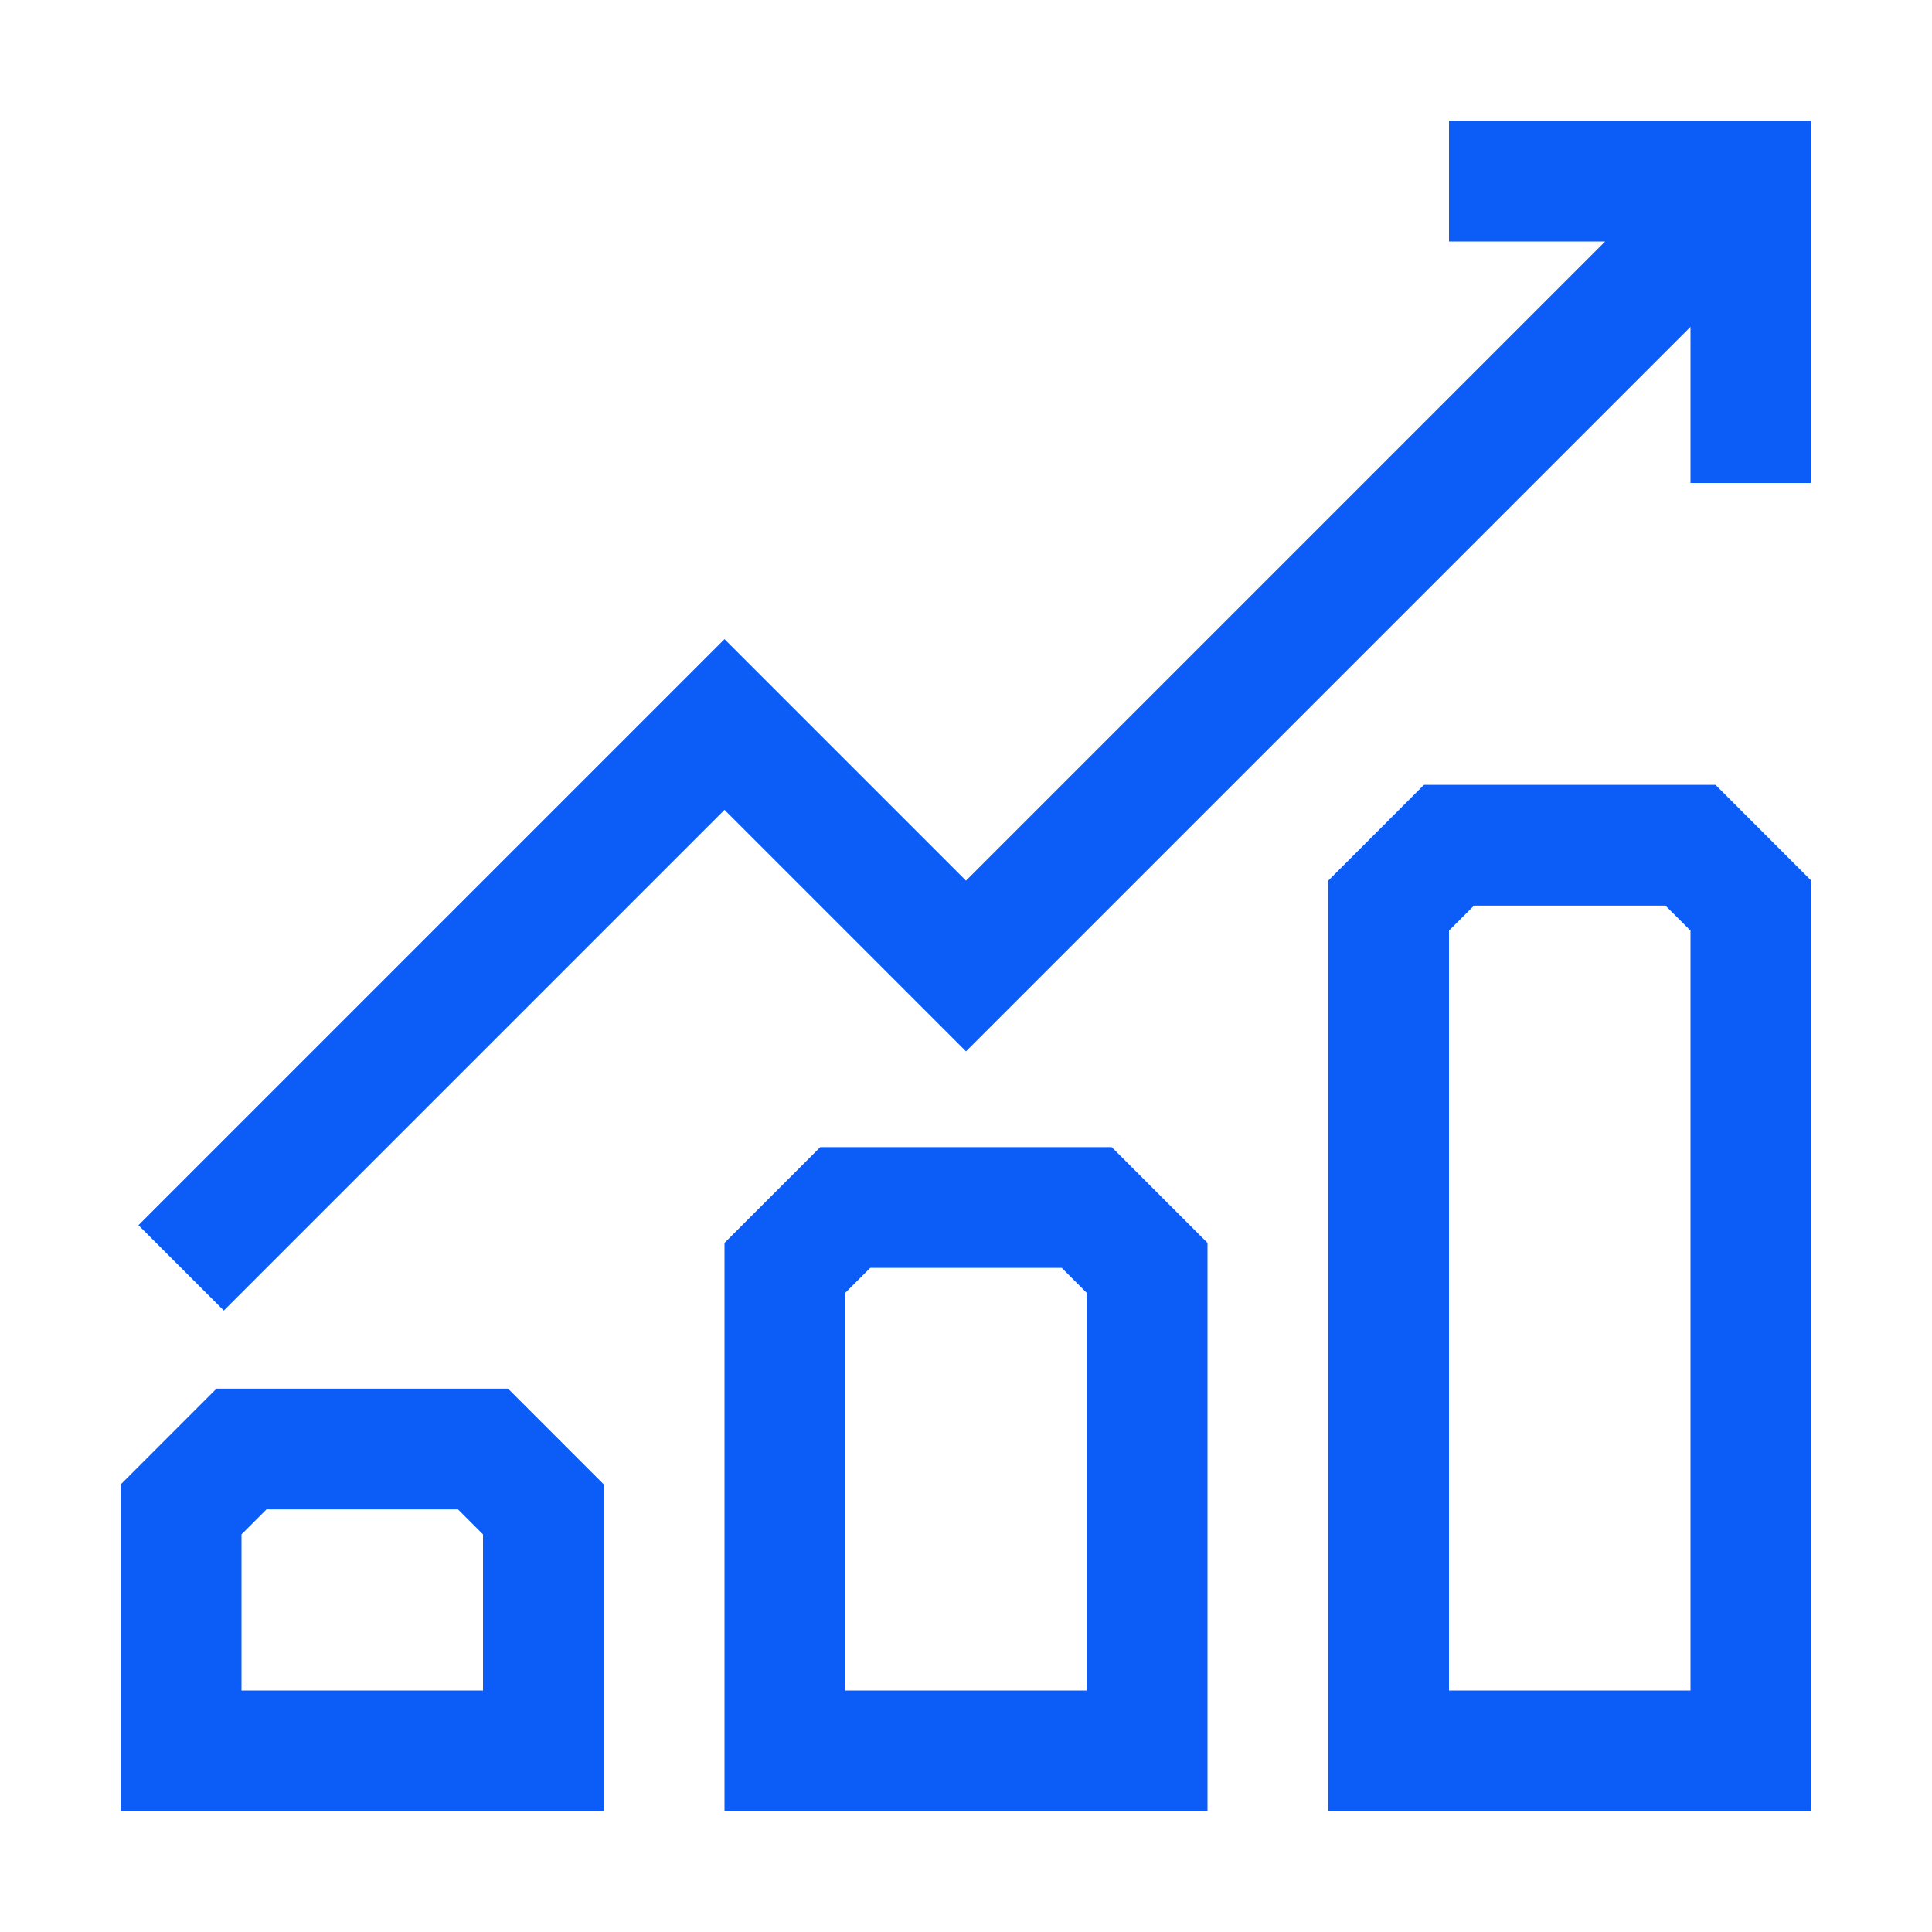
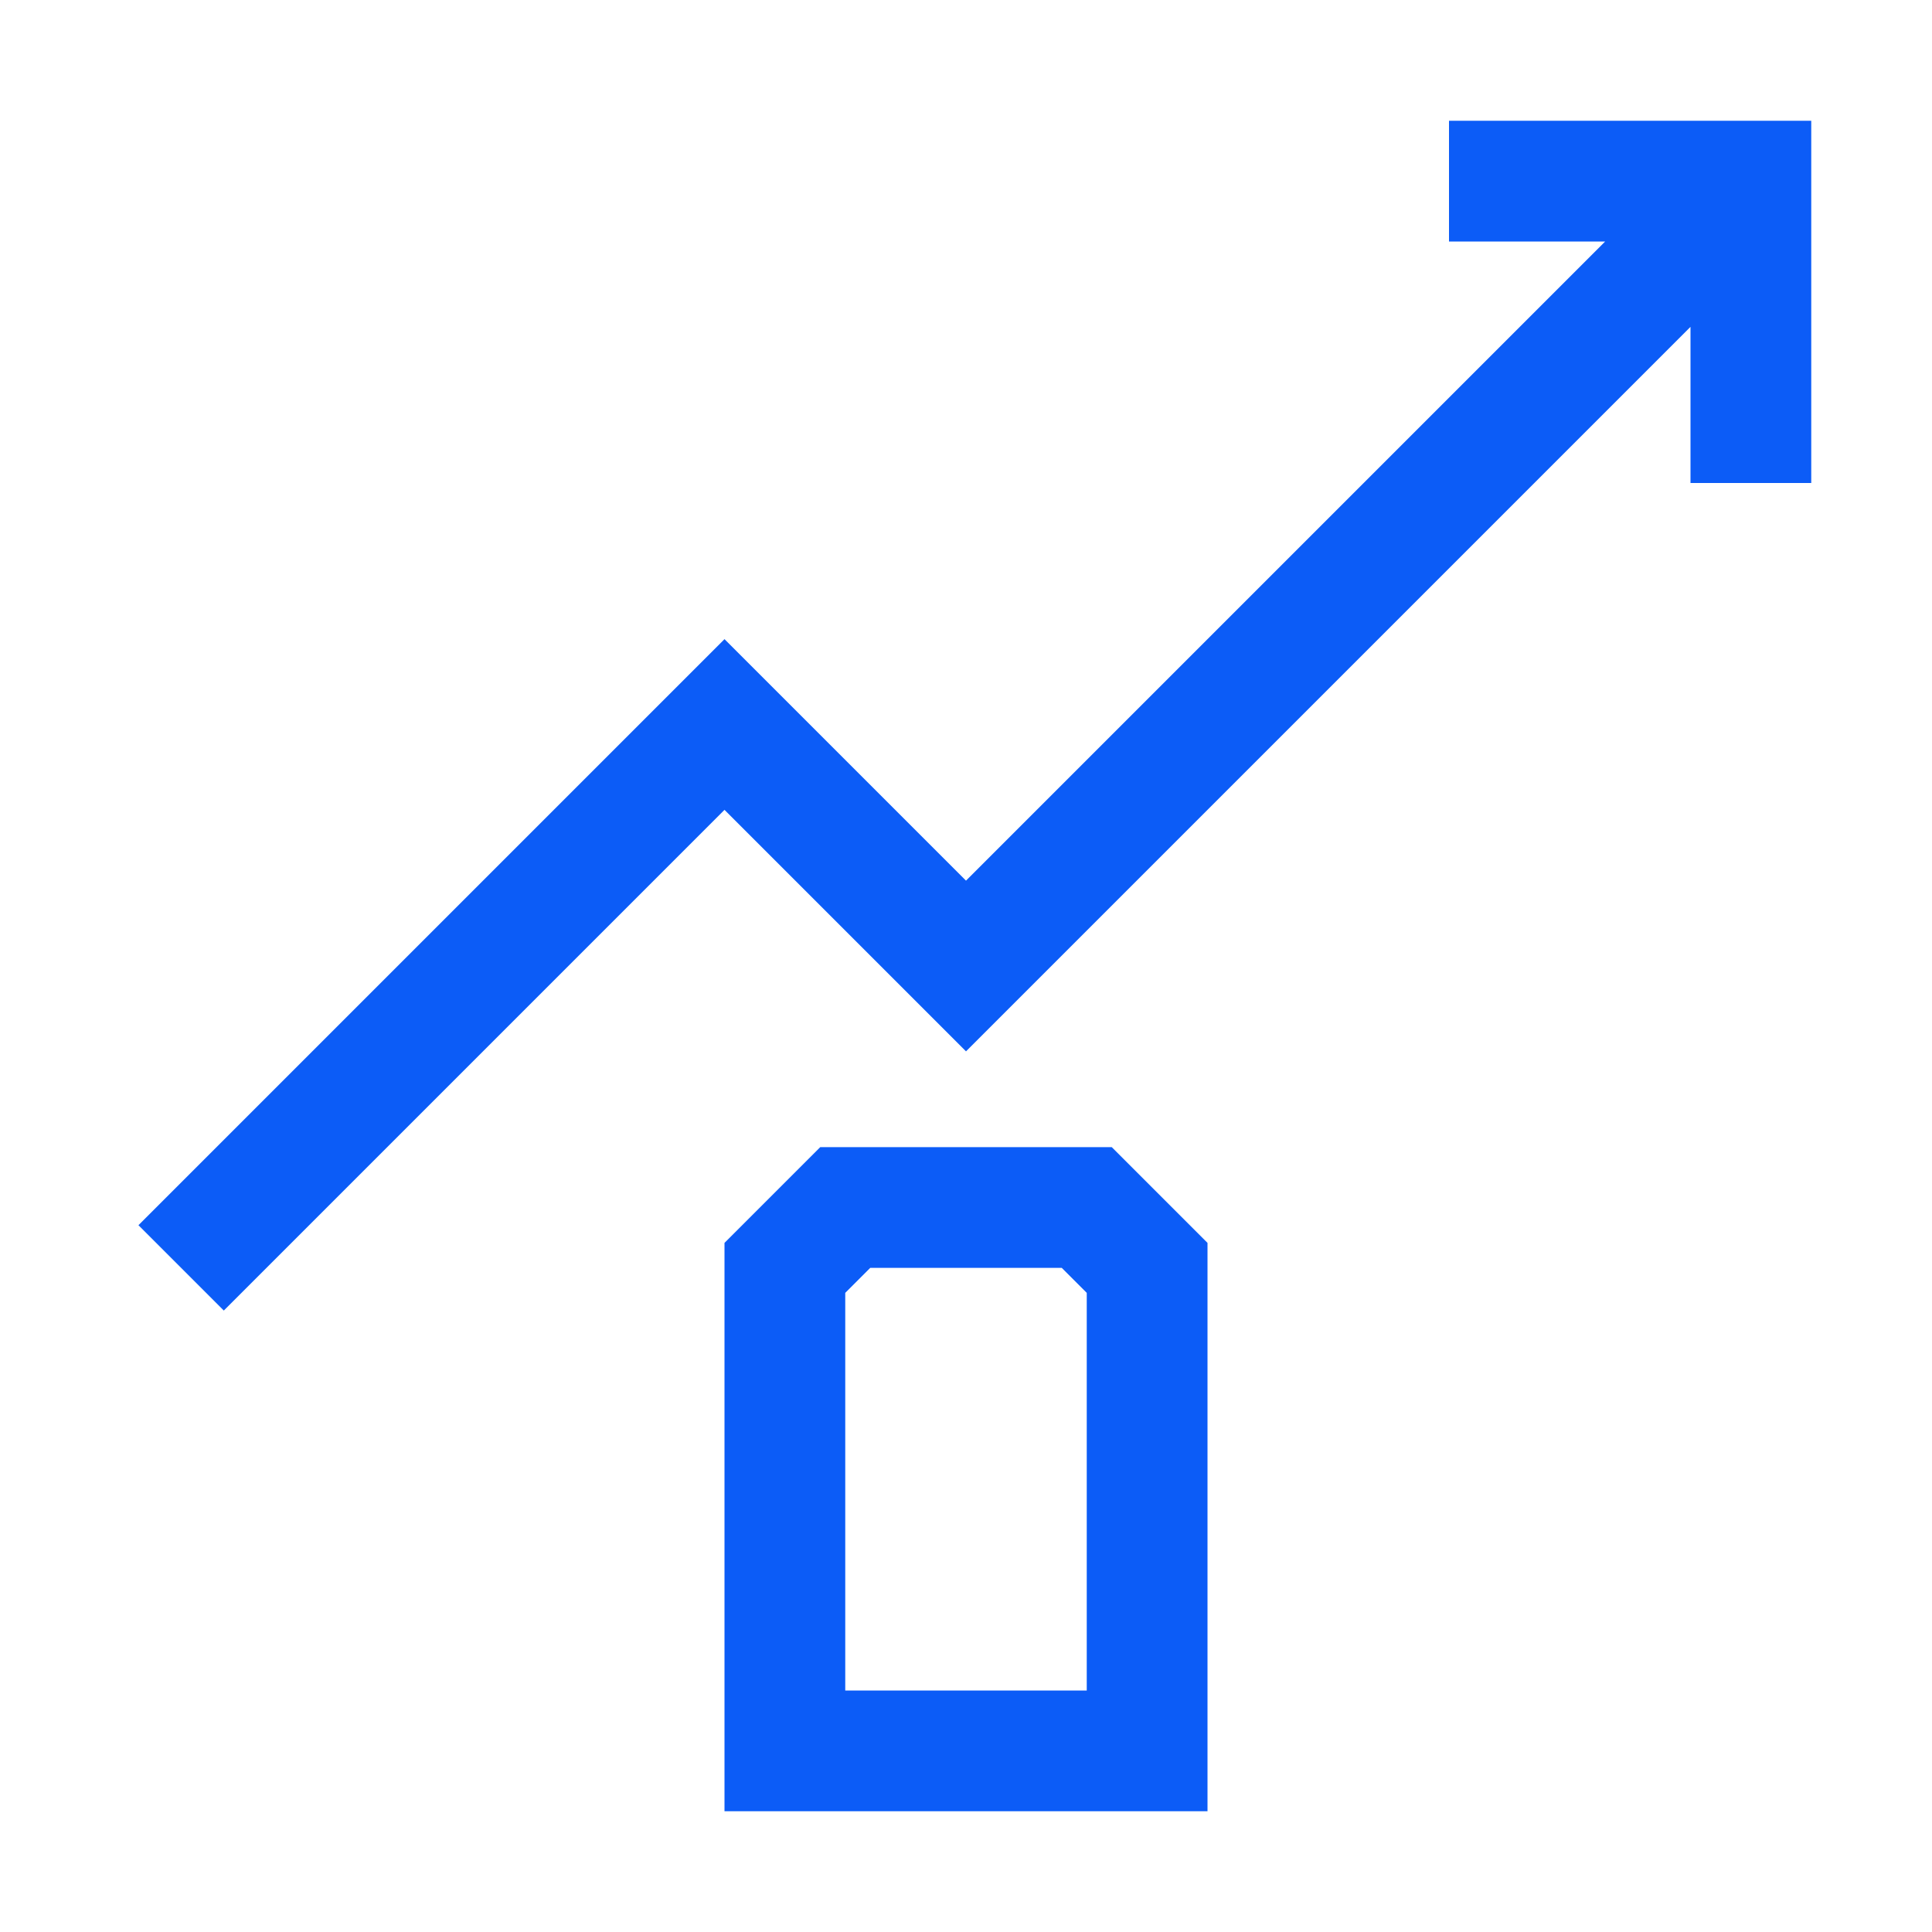
<svg xmlns="http://www.w3.org/2000/svg" width="50" height="50" viewBox="0 0 50 50" fill="none">
  <path d="M37.5 3.125V6.25H41.541L25 22.791L18.75 16.541L3.583 31.708L5.792 33.917L18.75 20.959L25 27.209L43.75 8.459V12.5H46.875V3.125H37.5Z" fill="#0C5CF7" />
-   <path d="M5.603 35.938L3.125 38.416V46.875H15.625V38.416L13.147 35.938H5.603ZM12.5 43.75H6.25V39.709L6.897 39.062H11.853L12.5 39.709V43.75Z" fill="#0C5CF7" />
  <path d="M21.228 29.688L18.75 32.166V46.875H31.25V32.166L28.772 29.688H21.228ZM28.125 43.75H21.875V33.459L22.522 32.812H27.478L28.125 33.459V43.75Z" fill="#0C5CF7" />
-   <path d="M36.853 20.312L34.375 22.791V46.875H46.875V22.791L44.397 20.312H36.853ZM43.75 43.75H37.5V24.084L38.147 23.438H43.103L43.75 24.084V43.75Z" fill="#0C5CF7" />
</svg>